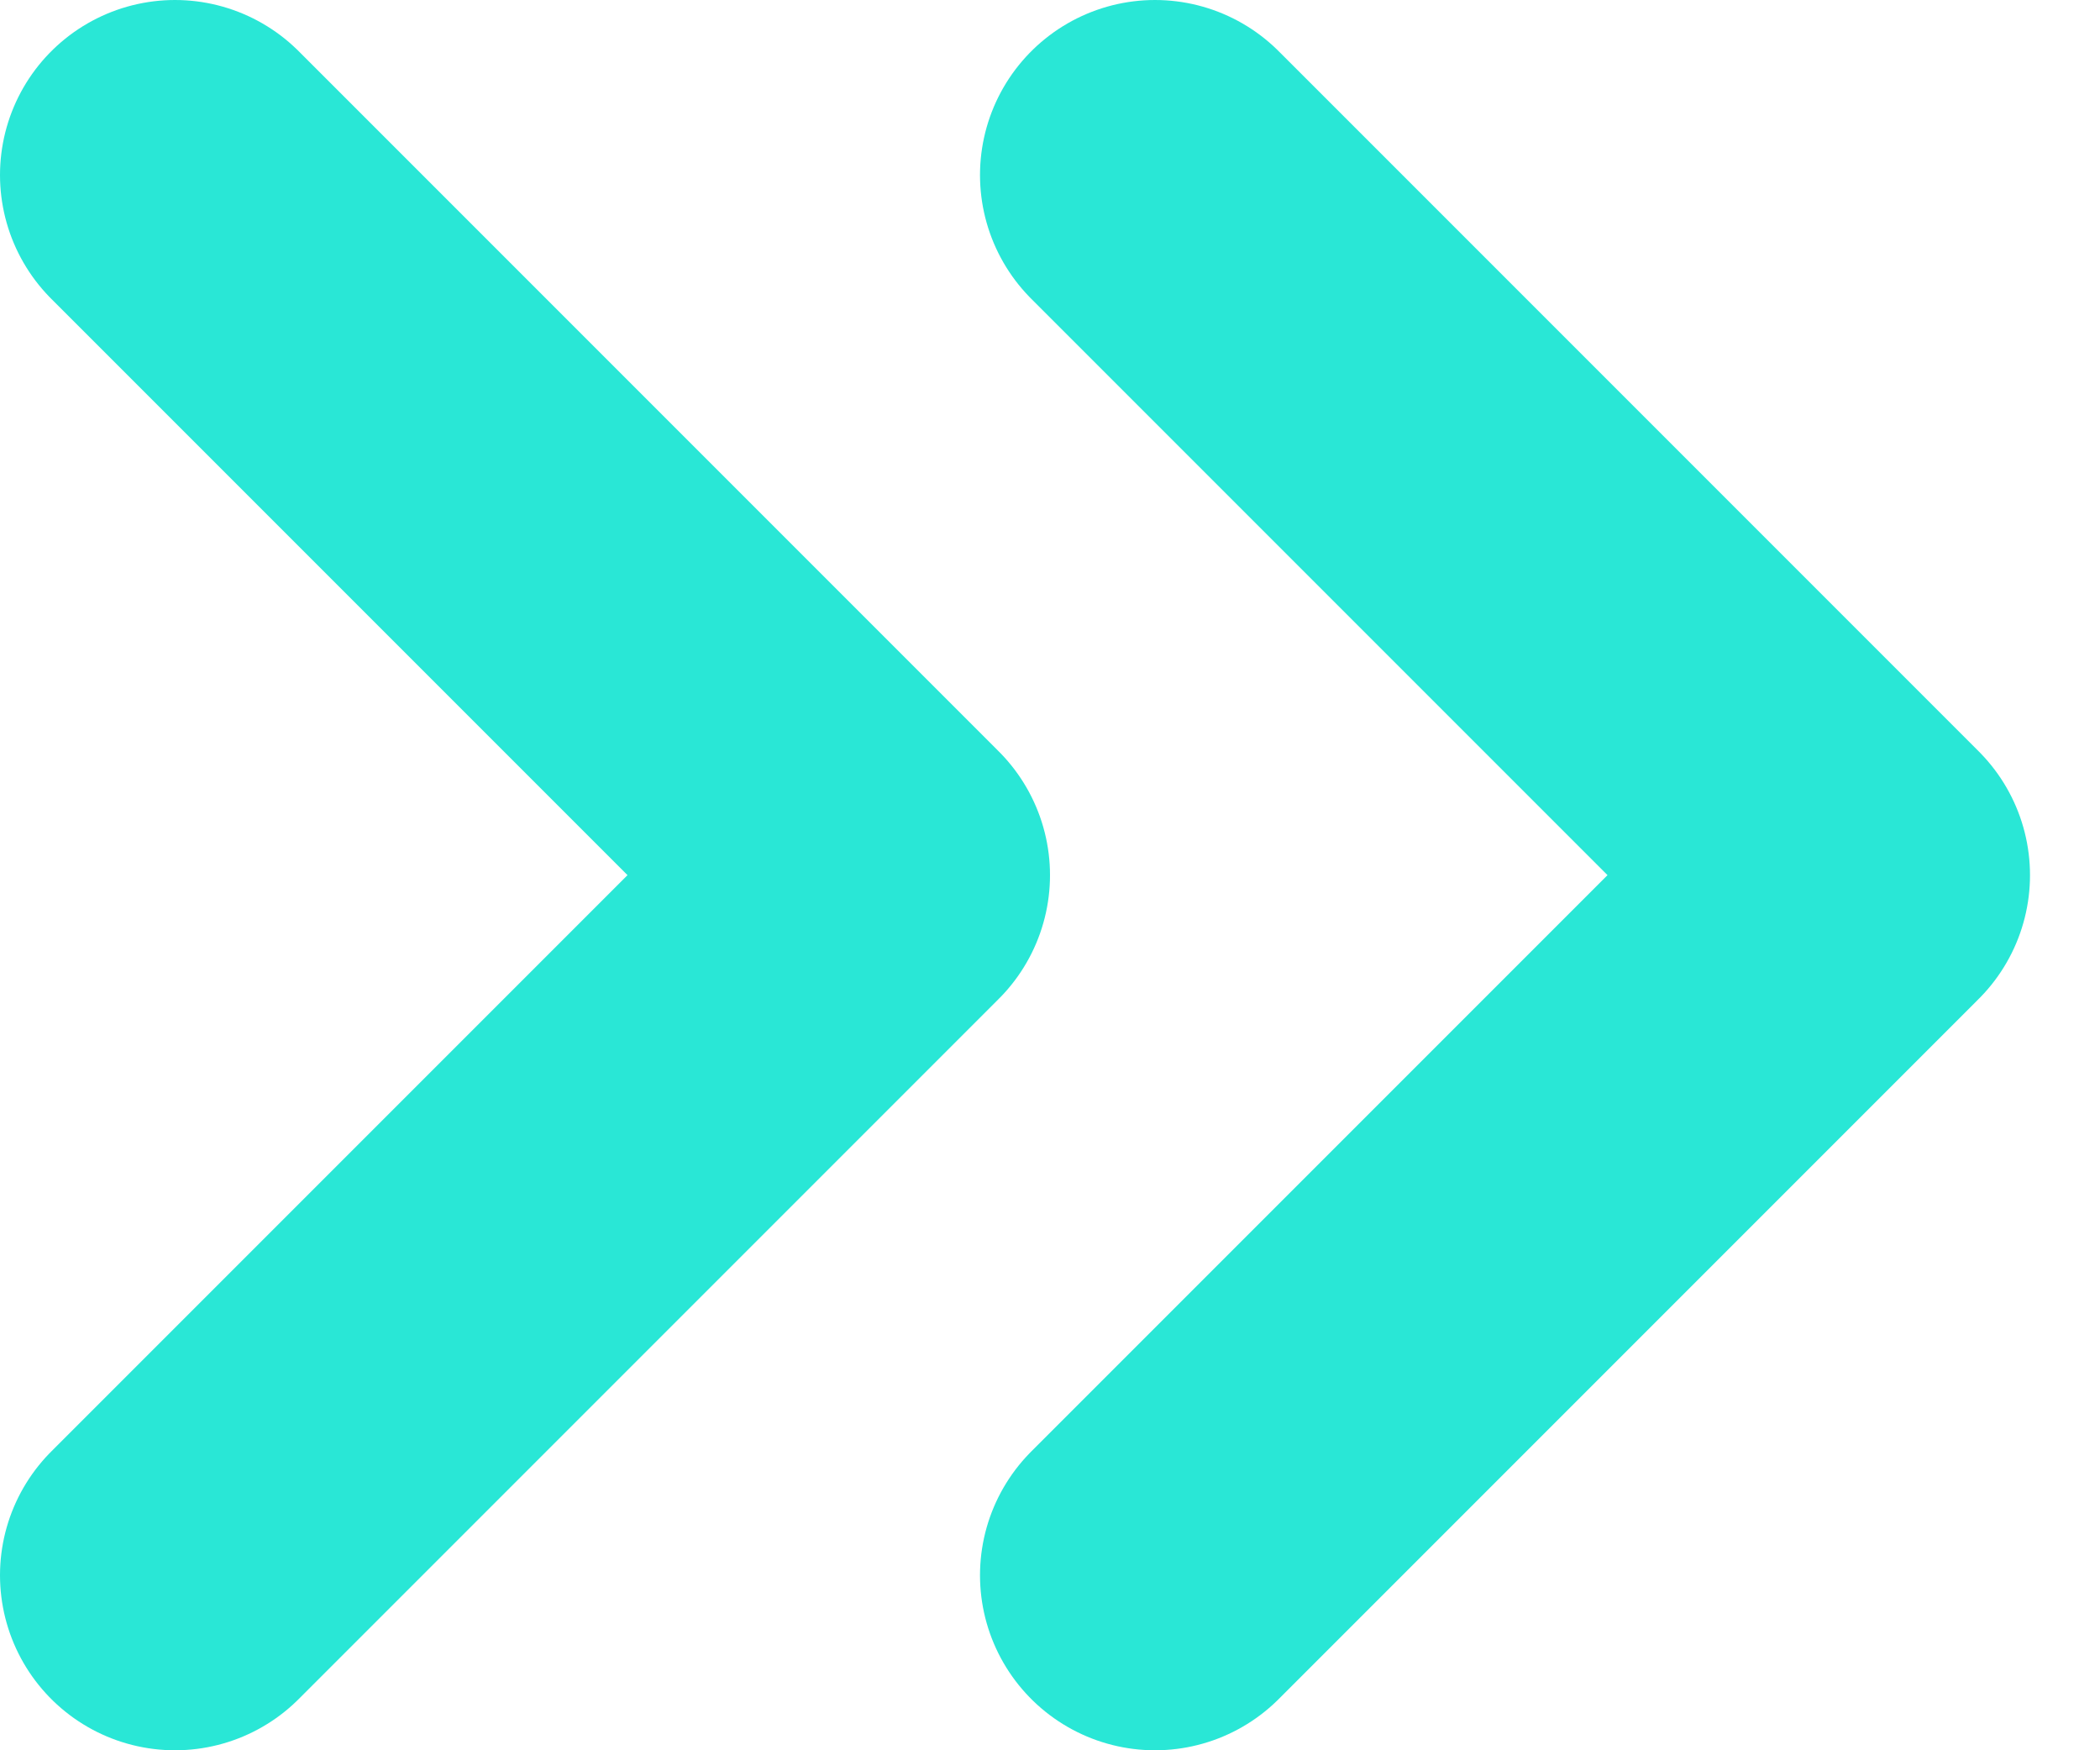
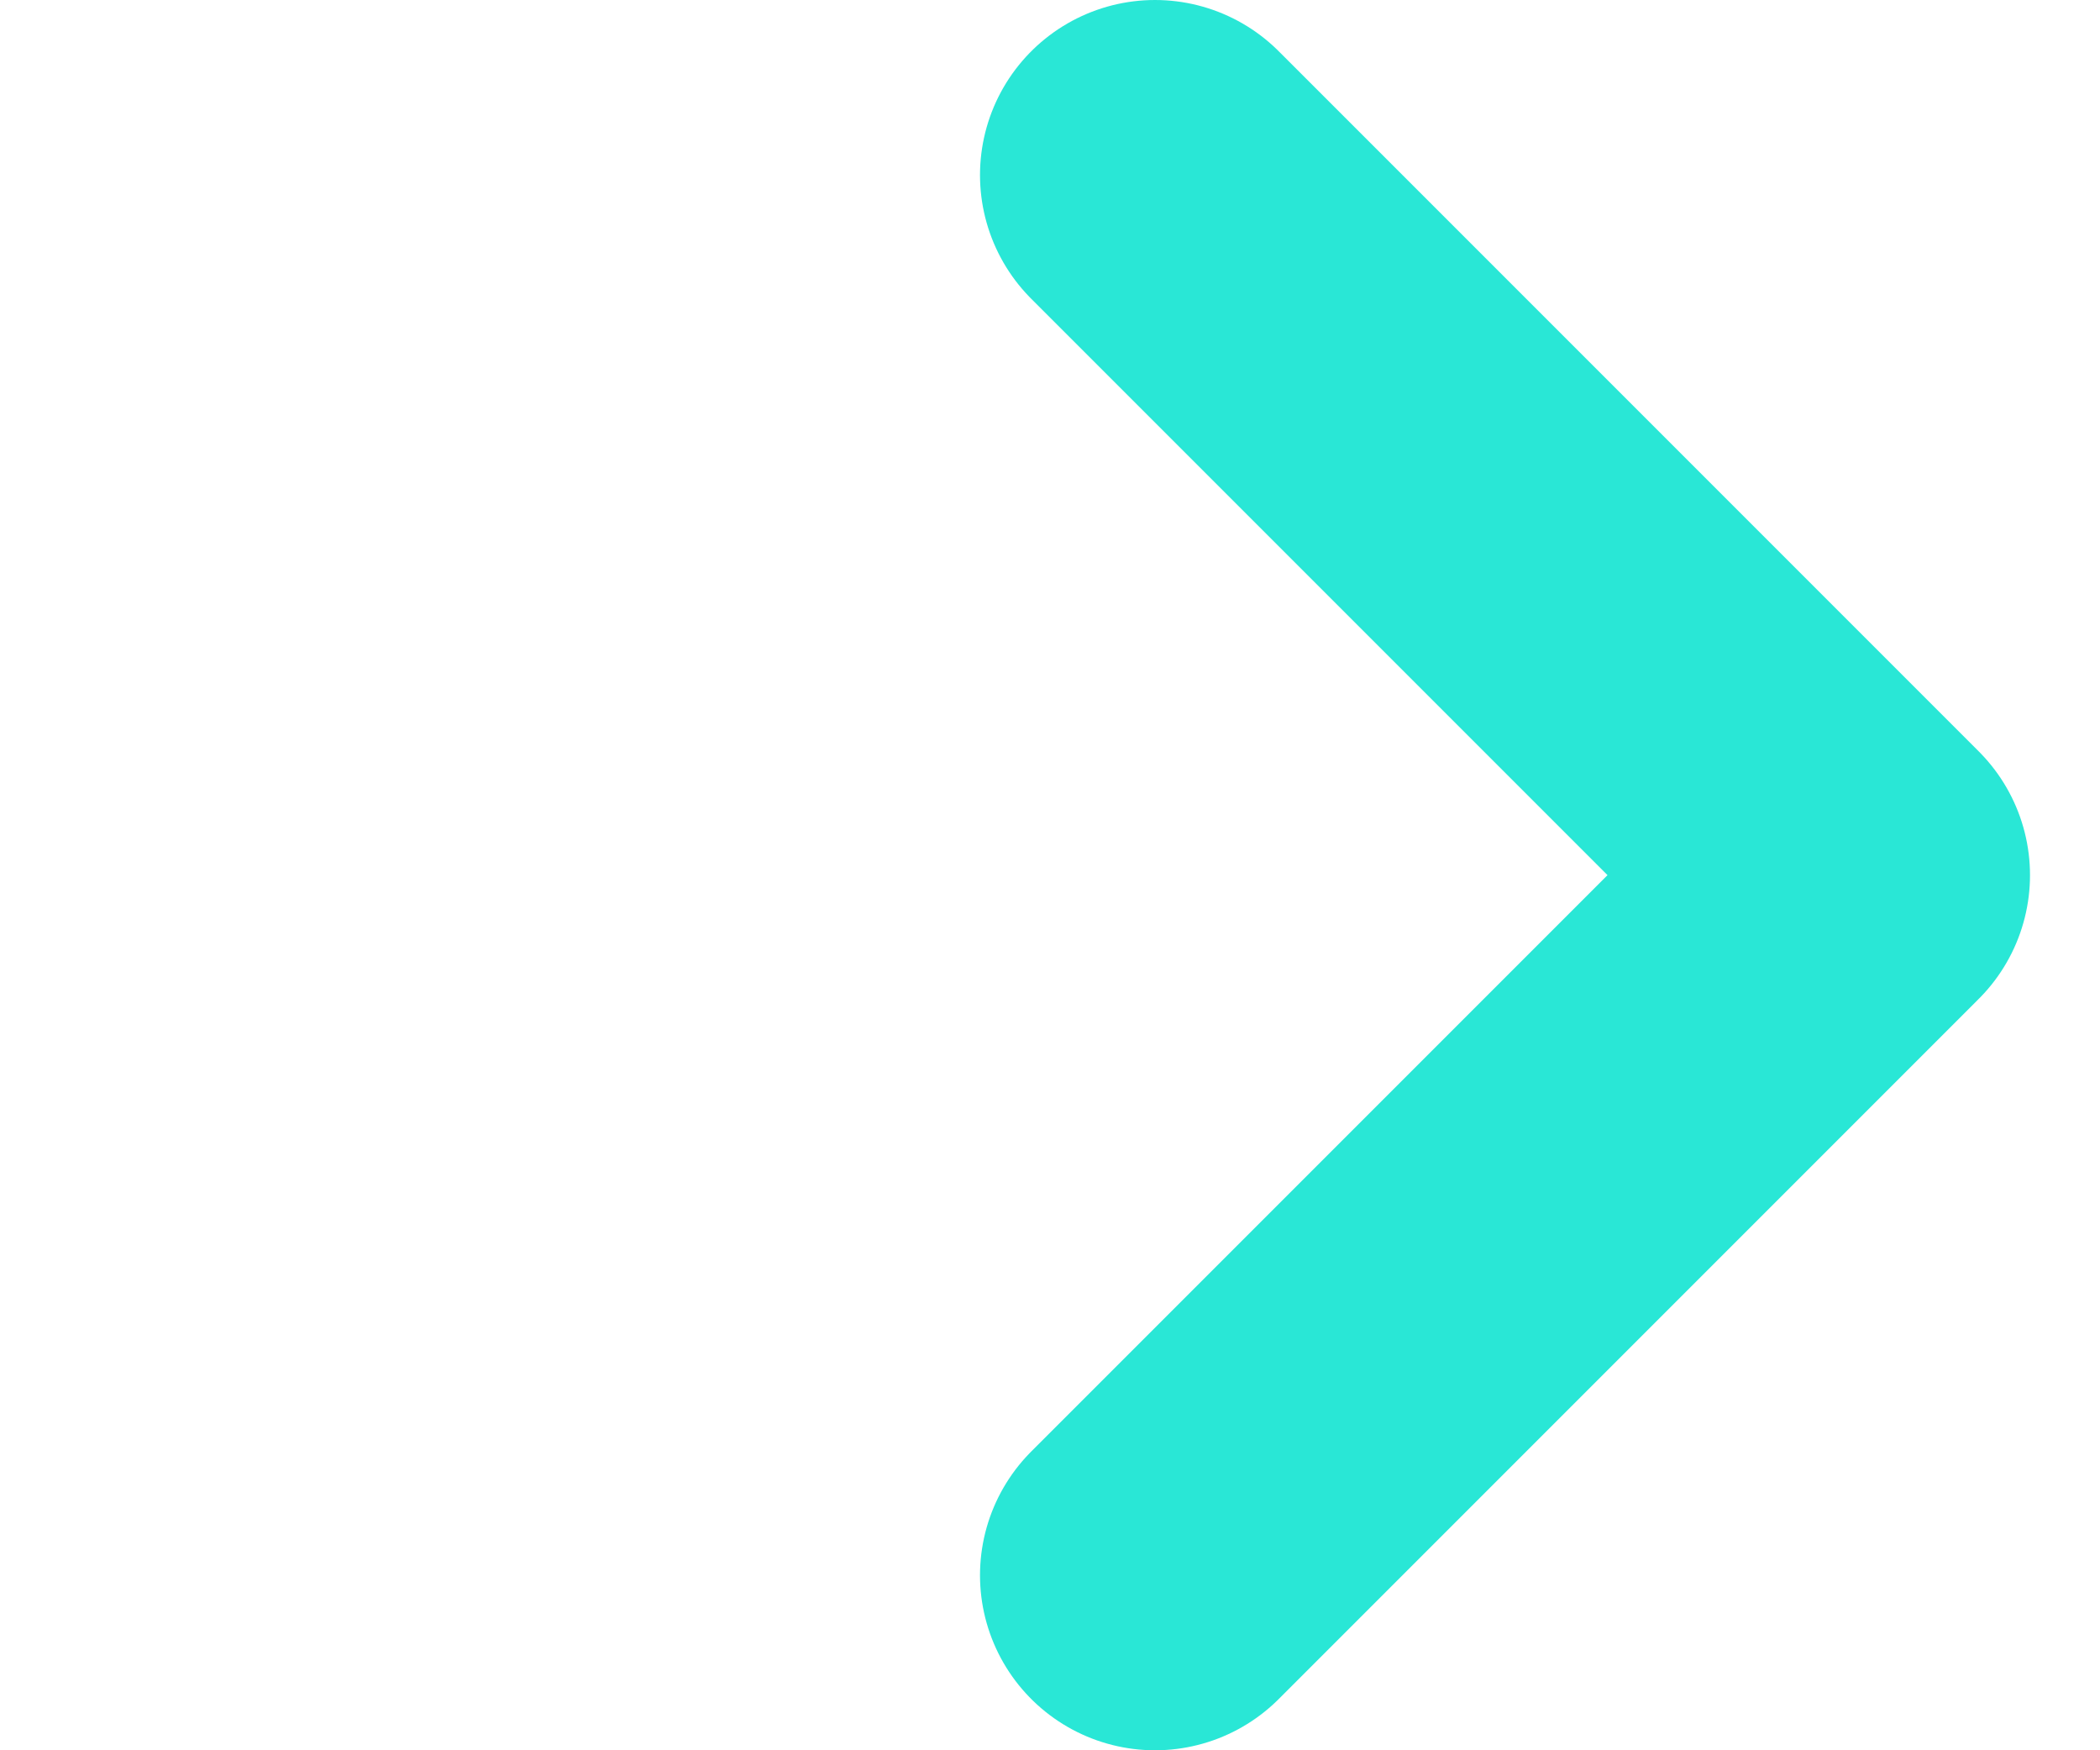
<svg xmlns="http://www.w3.org/2000/svg" width="12" height="10" viewBox="0 0 12 10" fill="none">
  <path d="M6.6 9L10.6 5L6.6 1" stroke="#29E7D6" stroke-width="2" stroke-linecap="round" stroke-linejoin="round" />
-   <path d="M1 9L5 5L1 1" stroke="#29E7D6" stroke-width="2" stroke-linecap="round" stroke-linejoin="round" />
</svg>